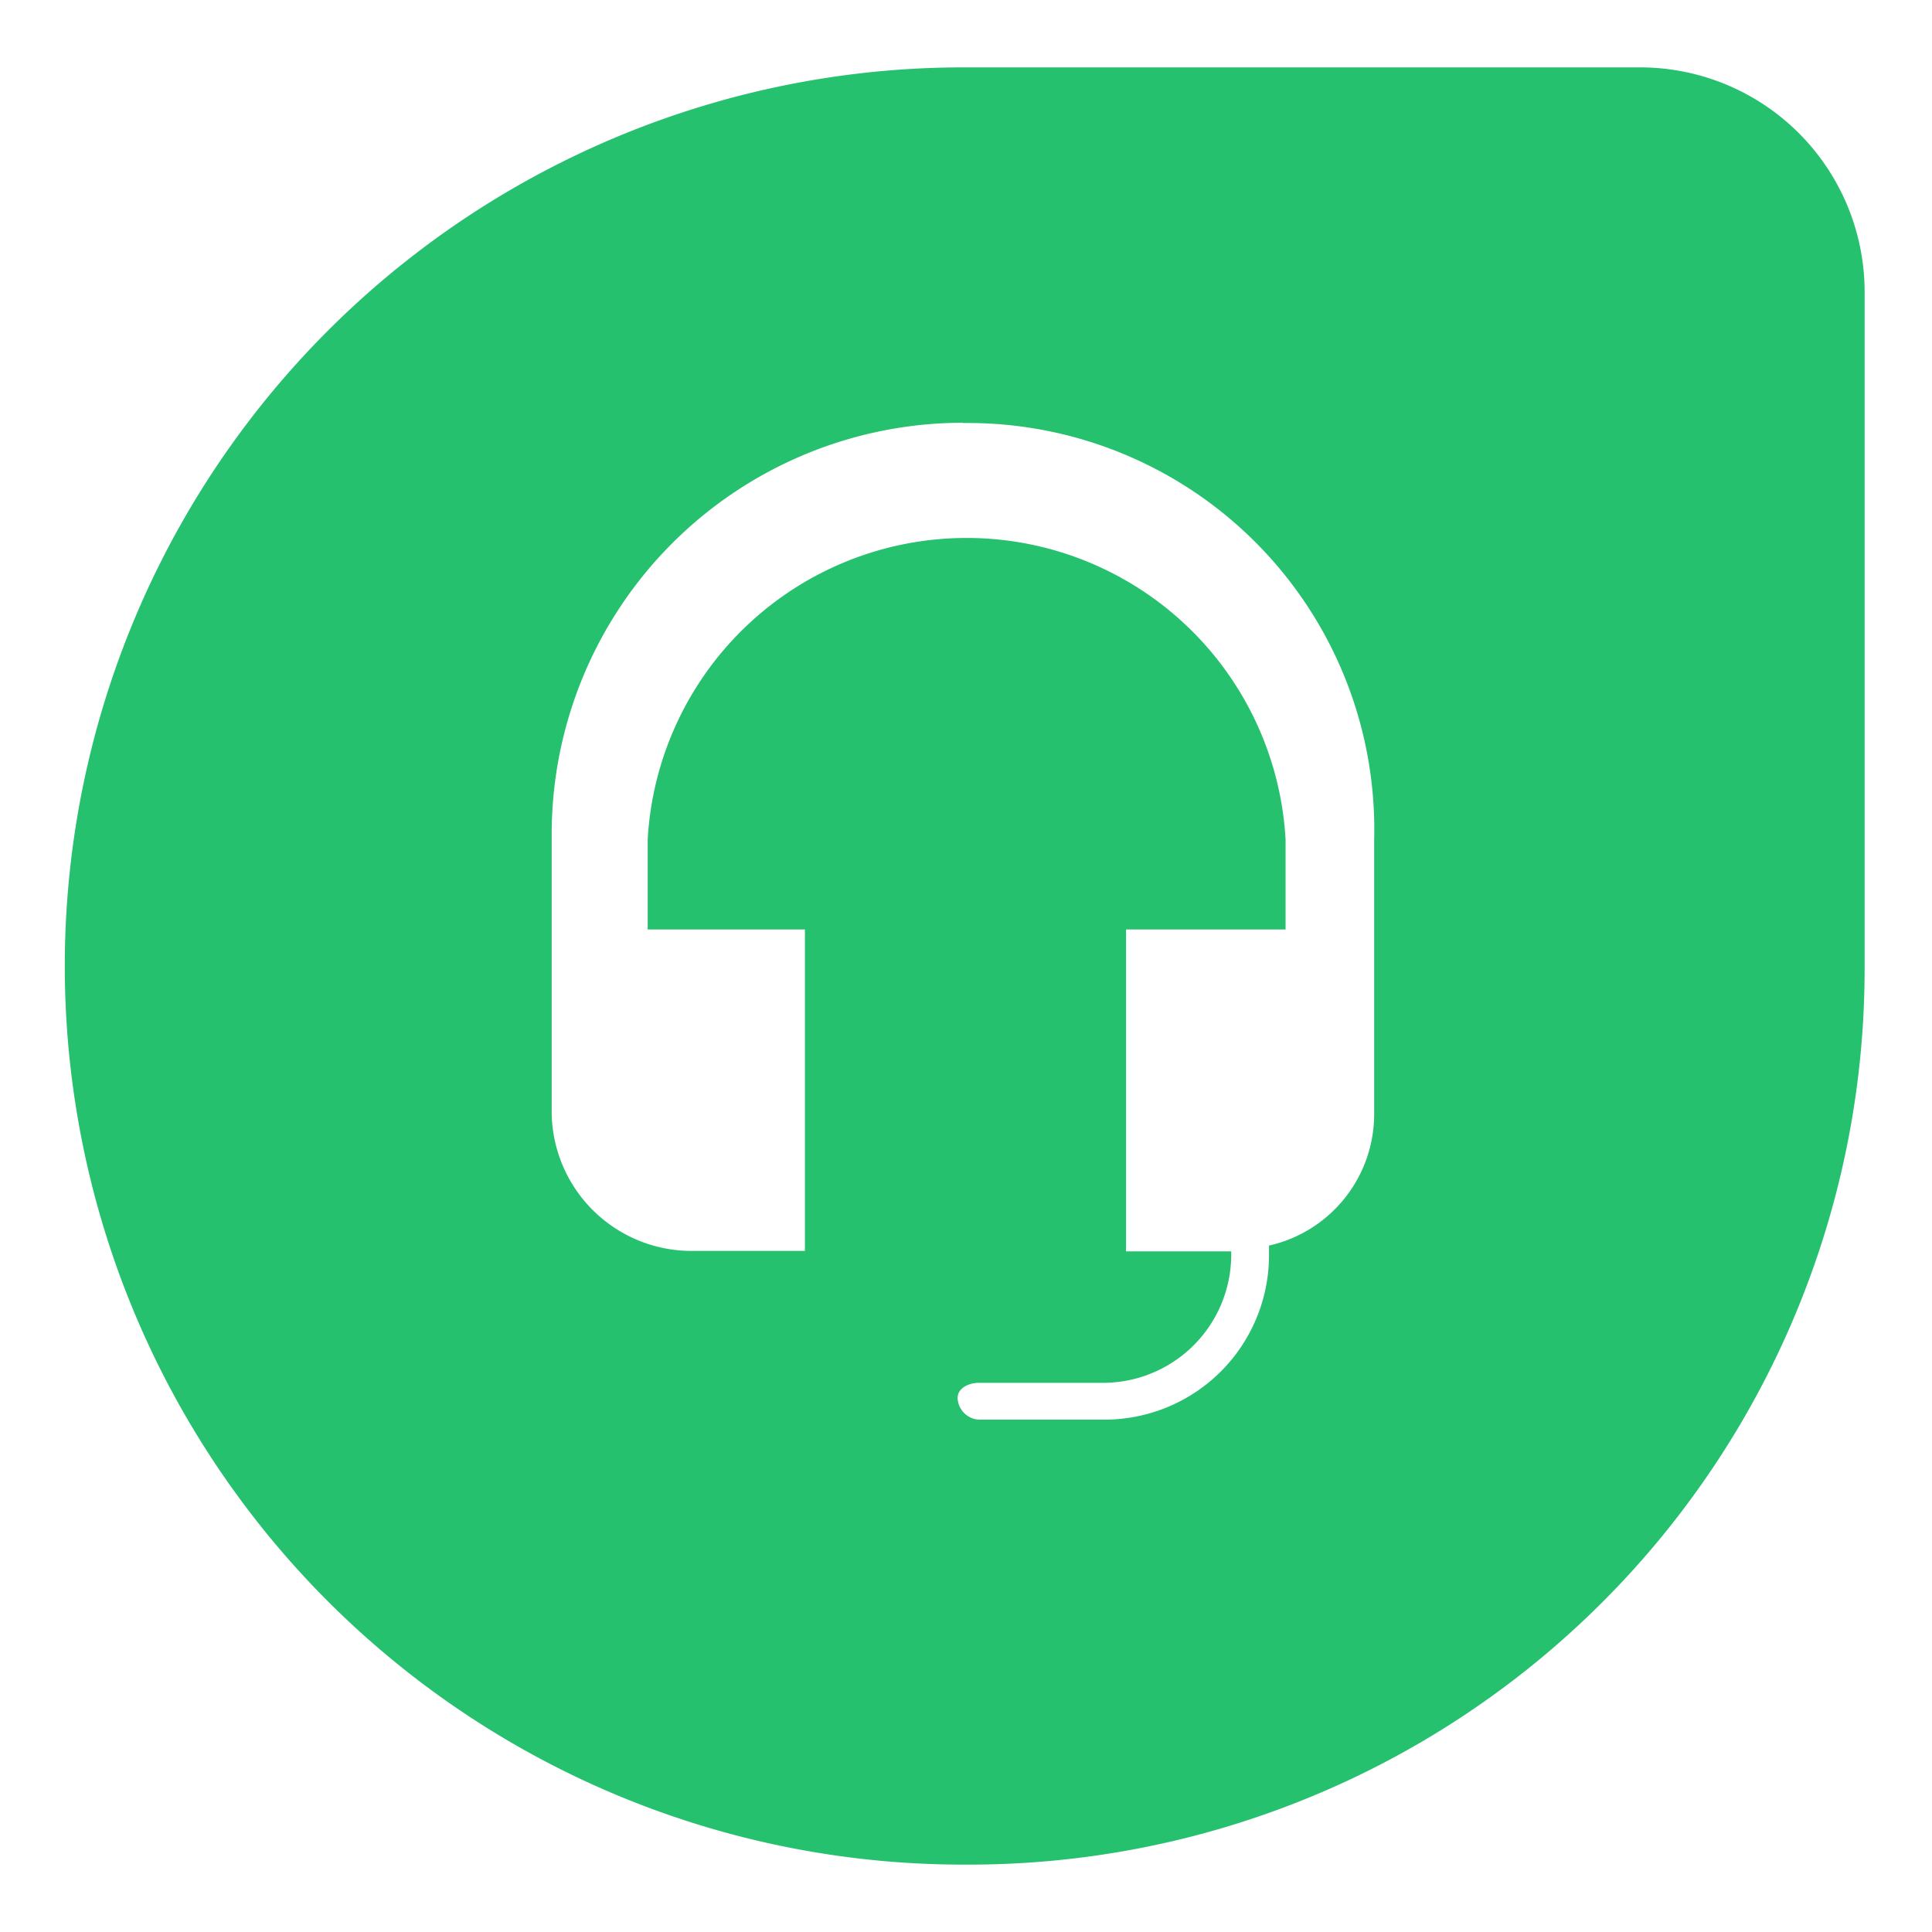
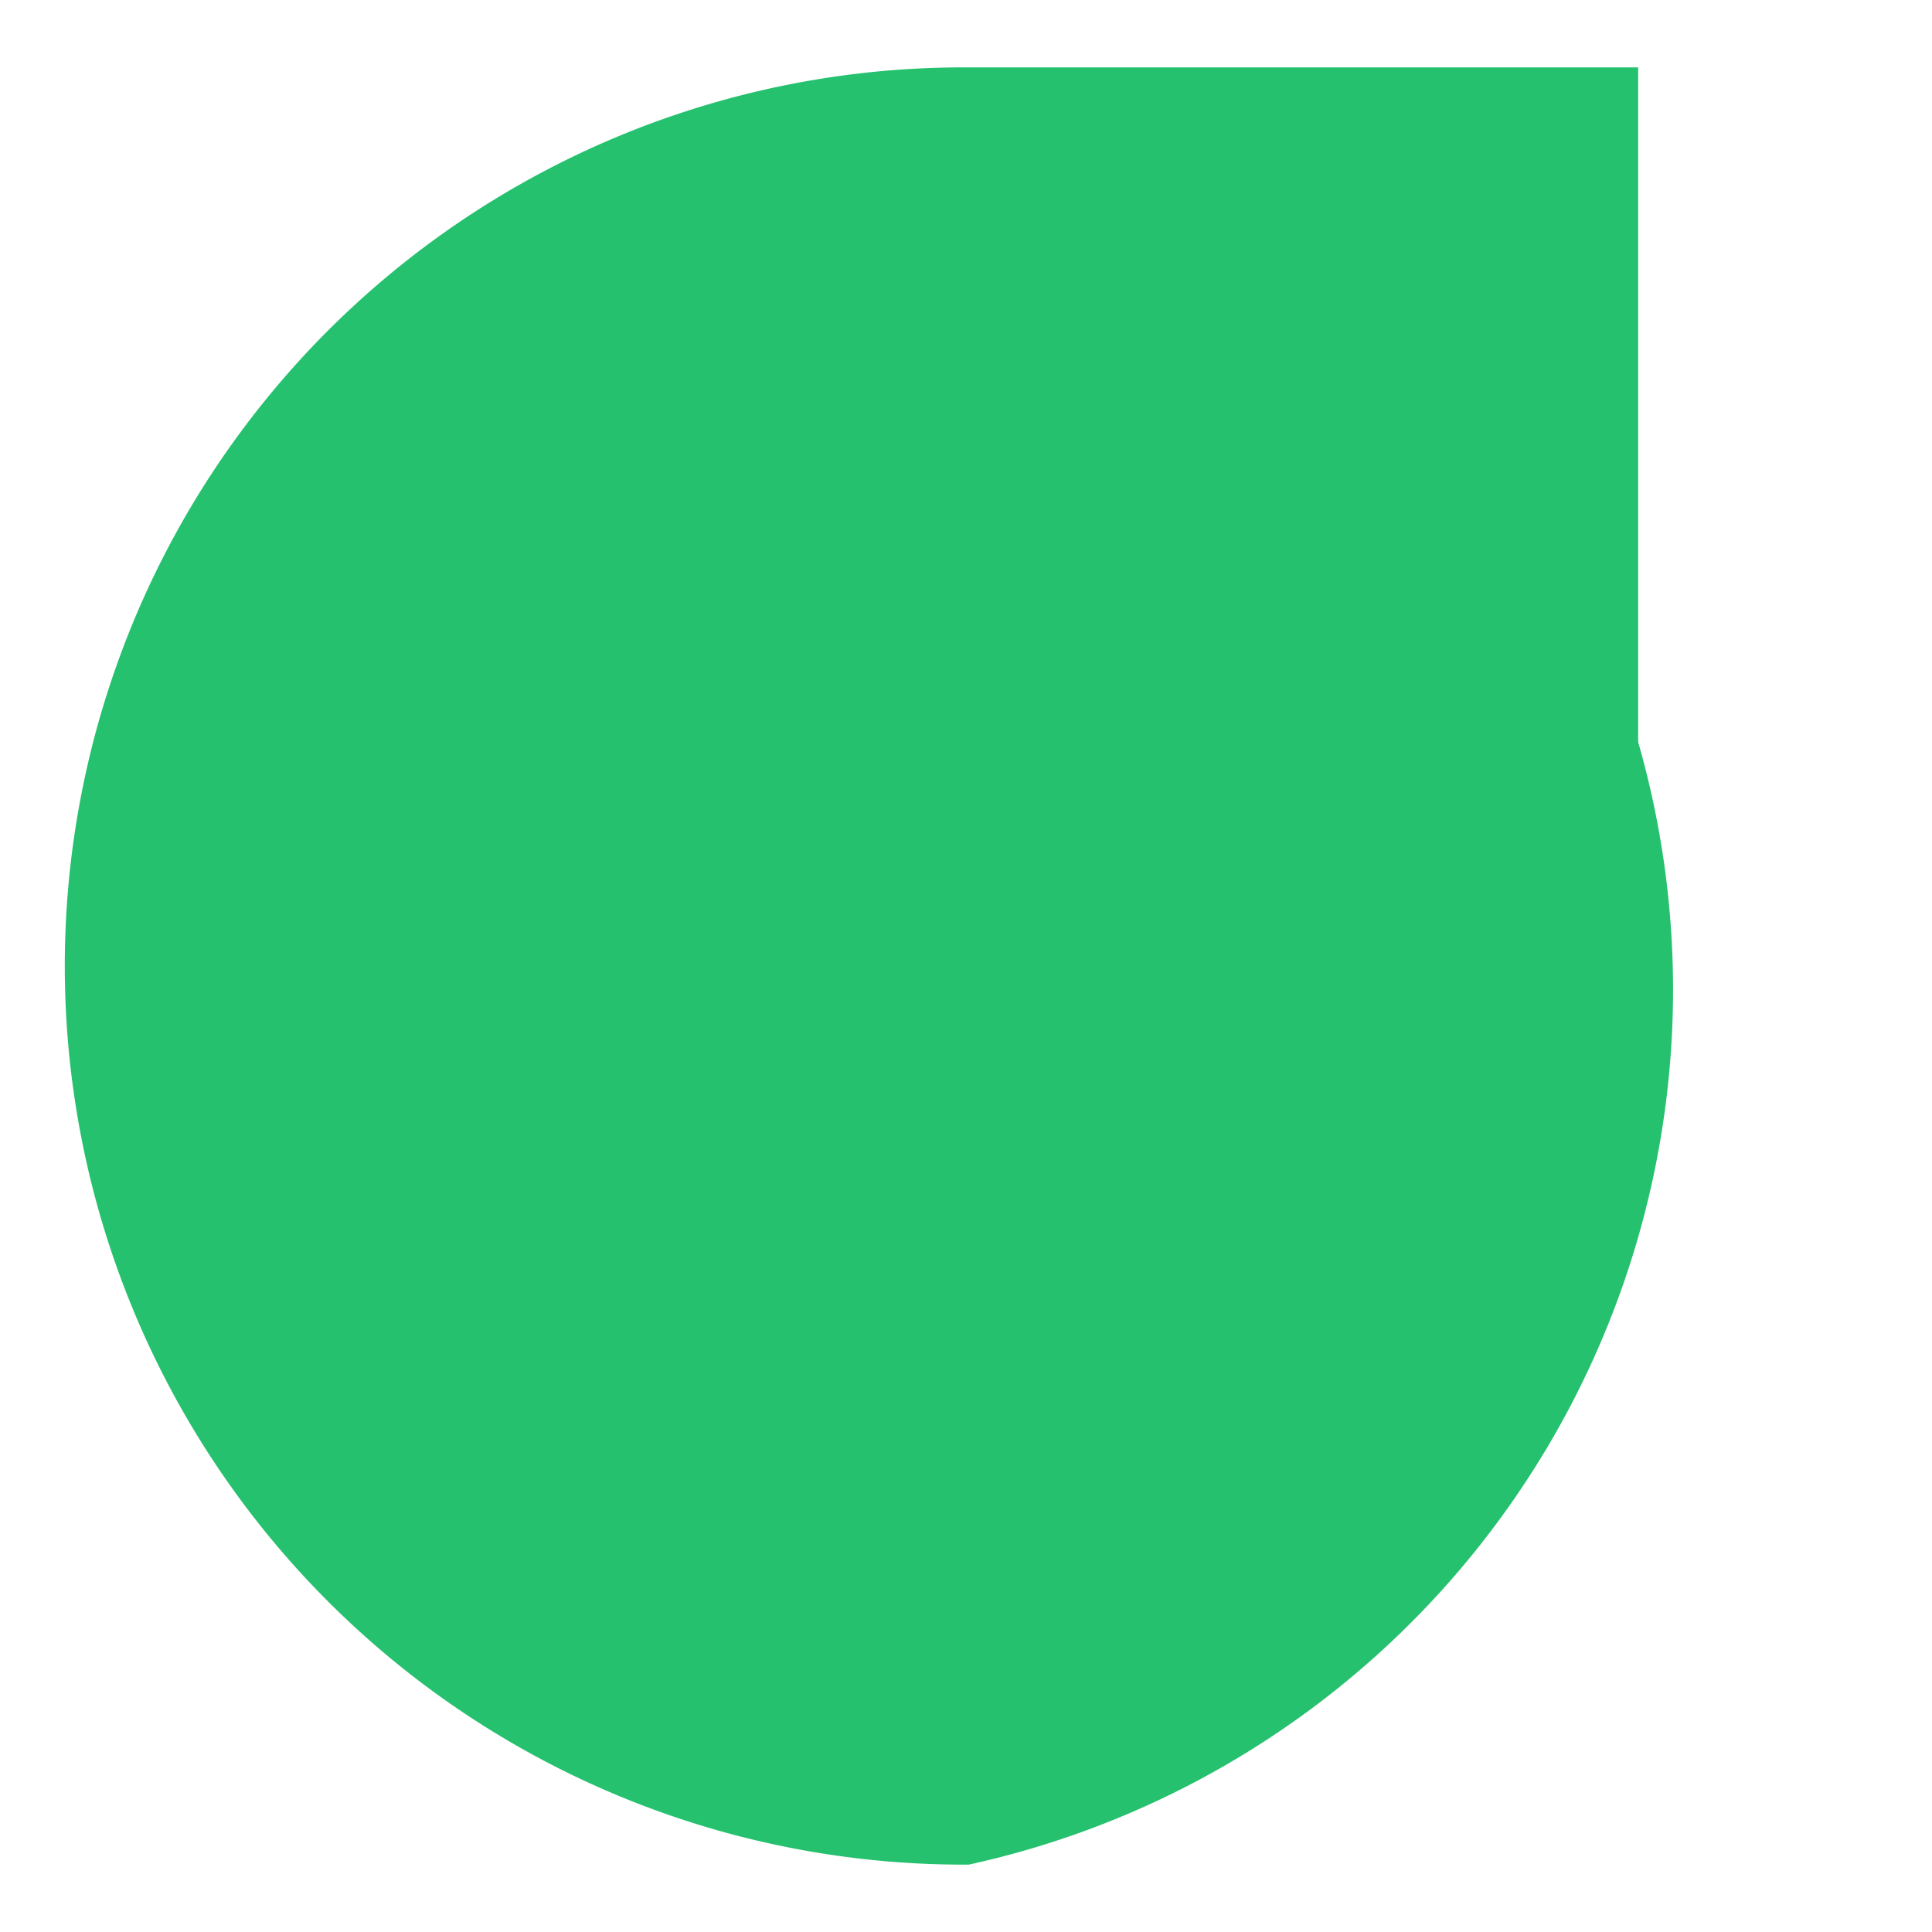
<svg xmlns="http://www.w3.org/2000/svg" width="43.008" height="43.008" viewBox="0 0 43.008 43.008">
  <defs>
    <filter id="Path_100618" x="0" y="0" width="43.008" height="43.008" filterUnits="userSpaceOnUse">
      <feOffset dy="1" input="SourceAlpha" />
      <feFlood flood-opacity="0.051" />
      <feComposite operator="in" in2="blur" />
      <feComposite in="SourceGraphic" />
    </filter>
  </defs>
  <g id="freshdesk-icon" transform="translate(1.5 0.5)">
    <g transform="matrix(1, 0, 0, 1, -1.5, -0.5)" filter="url(#Path_100618)">
-       <path id="Path_100618-2" data-name="Path 100618" d="M19.941,0H34.967a5,5,0,0,1,5.041,5.047v15.02A19.938,19.938,0,0,1,20.066,40.008h-.114A20,20,0,0,1,19.941,0Z" transform="translate(1.5 0.5)" fill="#25c16f" />
+       <path id="Path_100618-2" data-name="Path 100618" d="M19.941,0H34.967v15.02A19.938,19.938,0,0,1,20.066,40.008h-.114A20,20,0,0,1,19.941,0Z" transform="translate(1.5 0.5)" fill="#25c16f" />
    </g>
-     <path id="Path_100619" data-name="Path 100619" d="M26.406,14.255a9.16,9.16,0,0,0-9.16,9.16v6.229a3.115,3.115,0,0,0,3.046,3.046h2.591V25.535h-3.5v-2a7.111,7.111,0,0,1,14.2,0v2H30.032V32.7h2.341v.114a2.855,2.855,0,0,1-2.813,2.813h-2.8c-.228,0-.478.114-.478.341a.5.5,0,0,0,.478.478h2.813A3.66,3.66,0,0,0,33.214,32.8v-.228a3,3,0,0,0,2.341-2.955V23.535a9.047,9.047,0,0,0-9.16-9.274Z" transform="translate(-6.465 -5.344)" fill="#fff" />
  </g>
</svg>